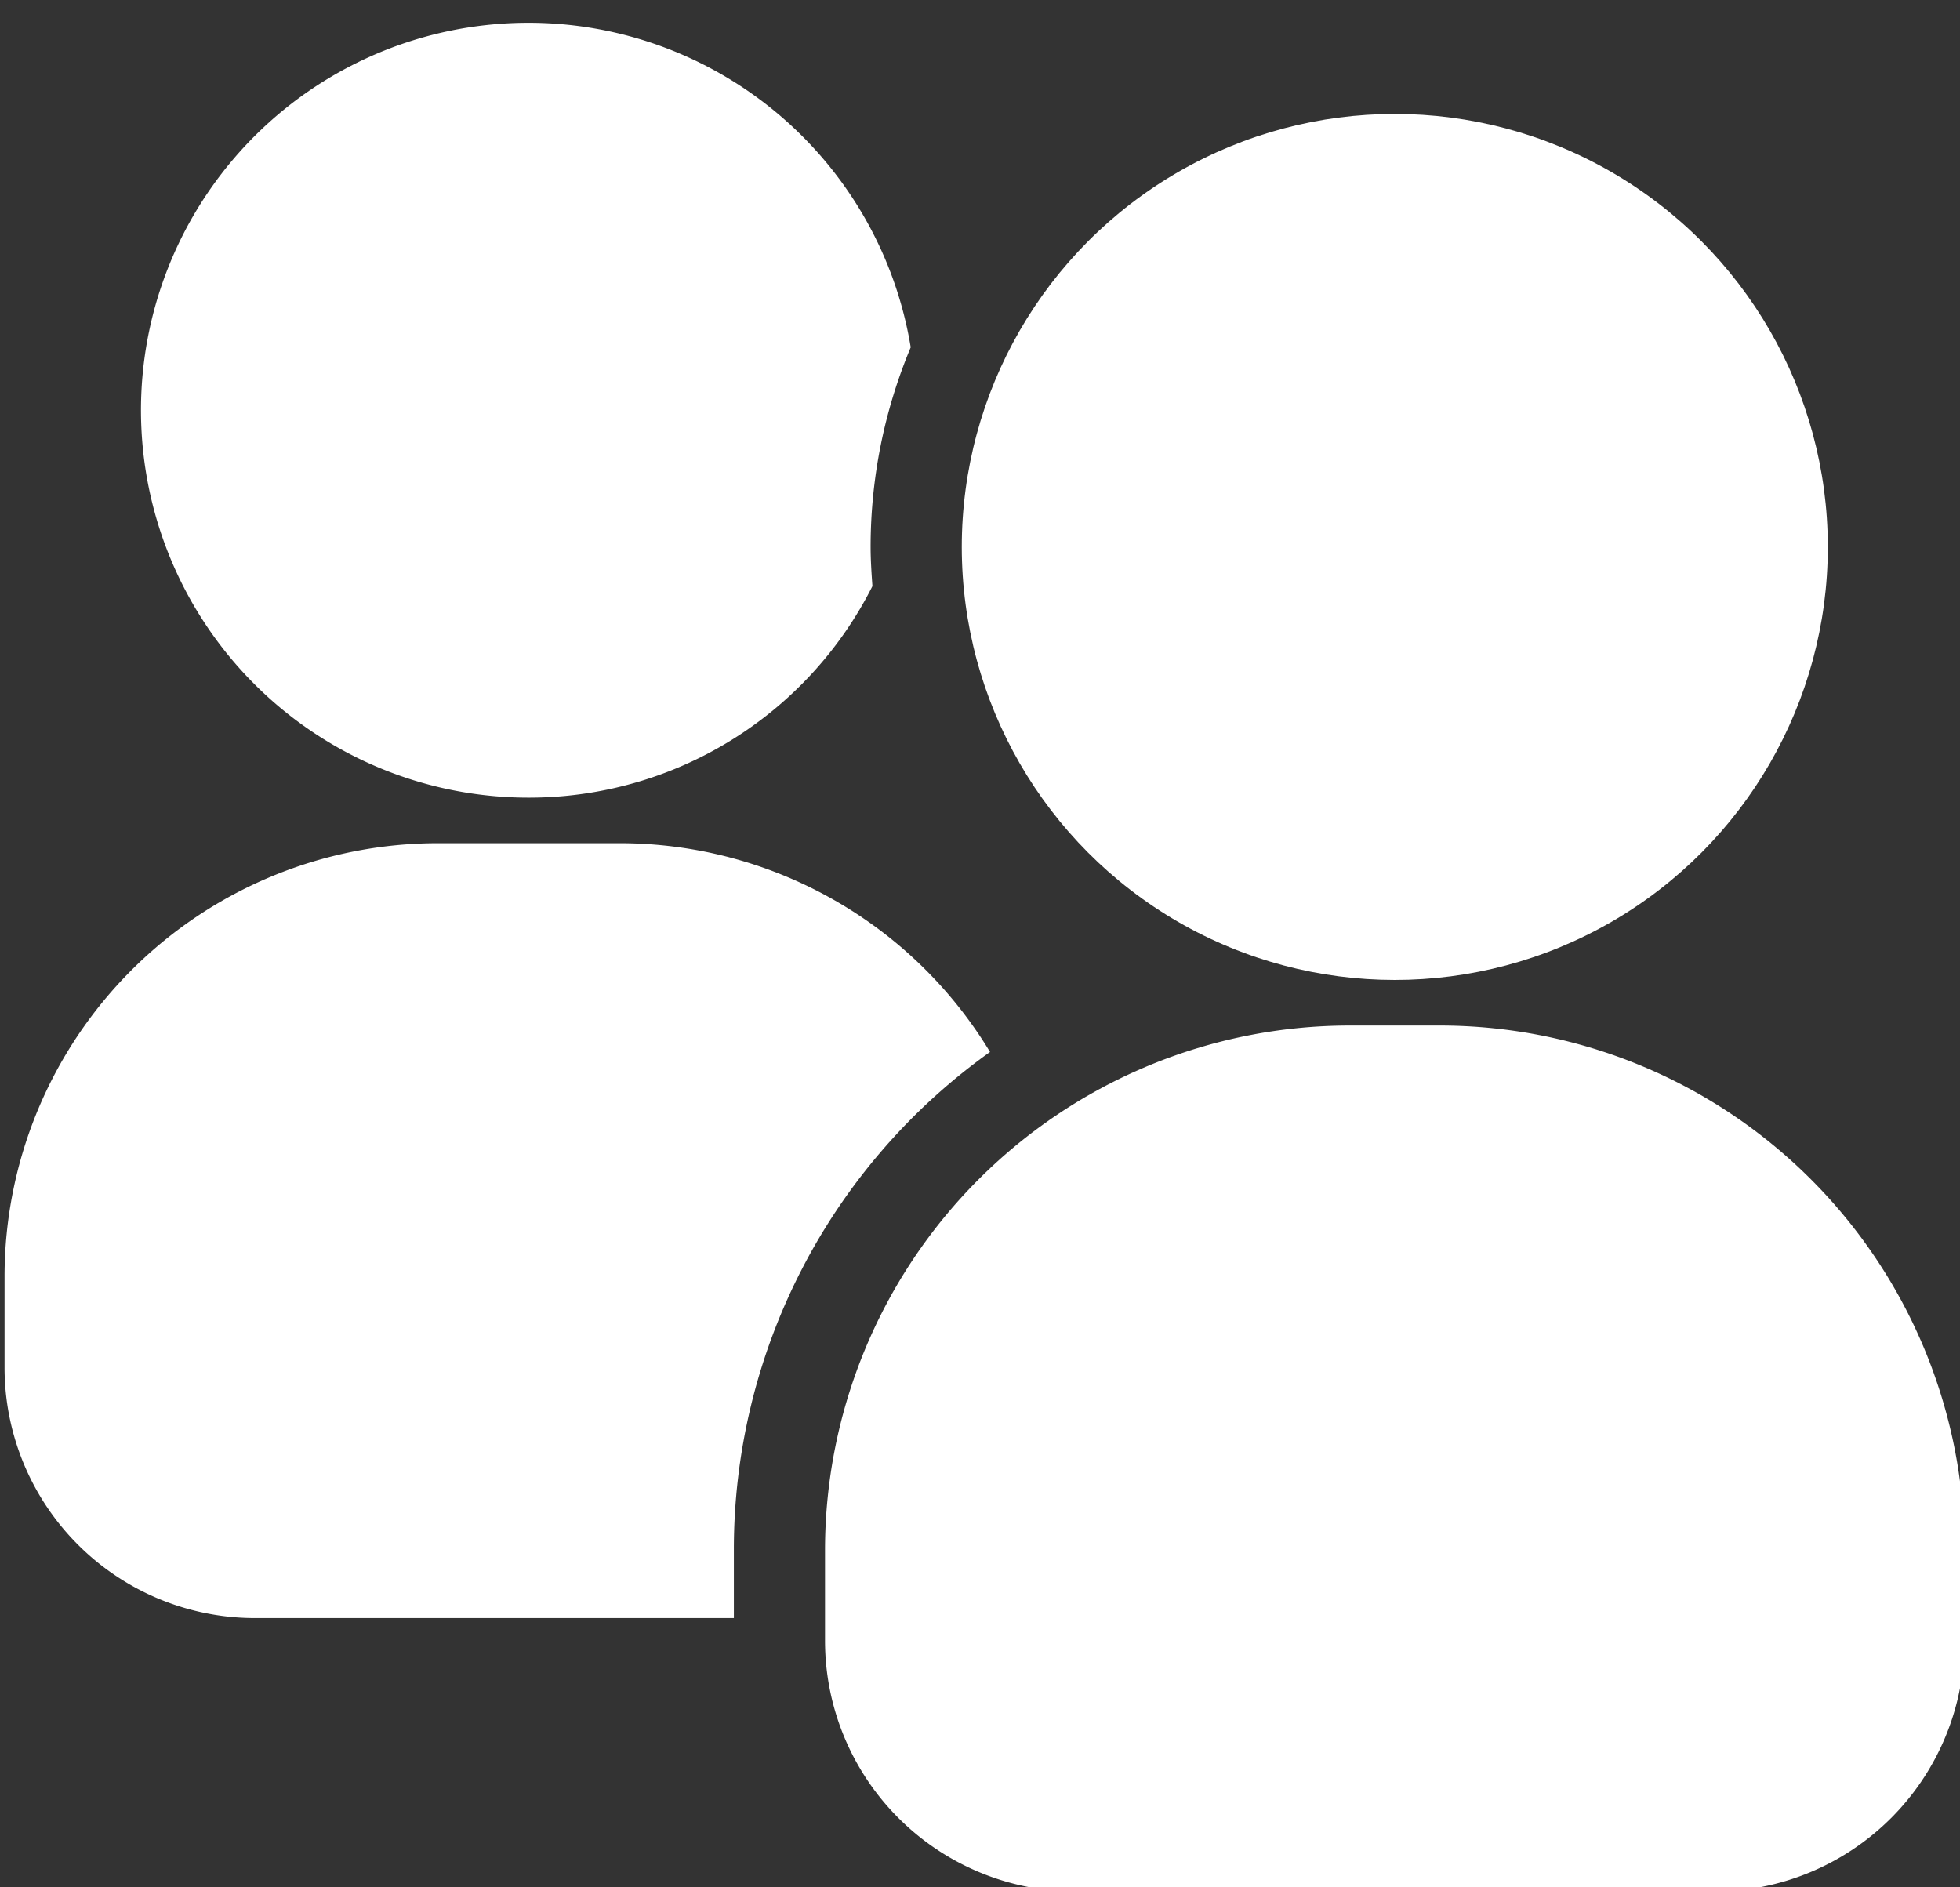
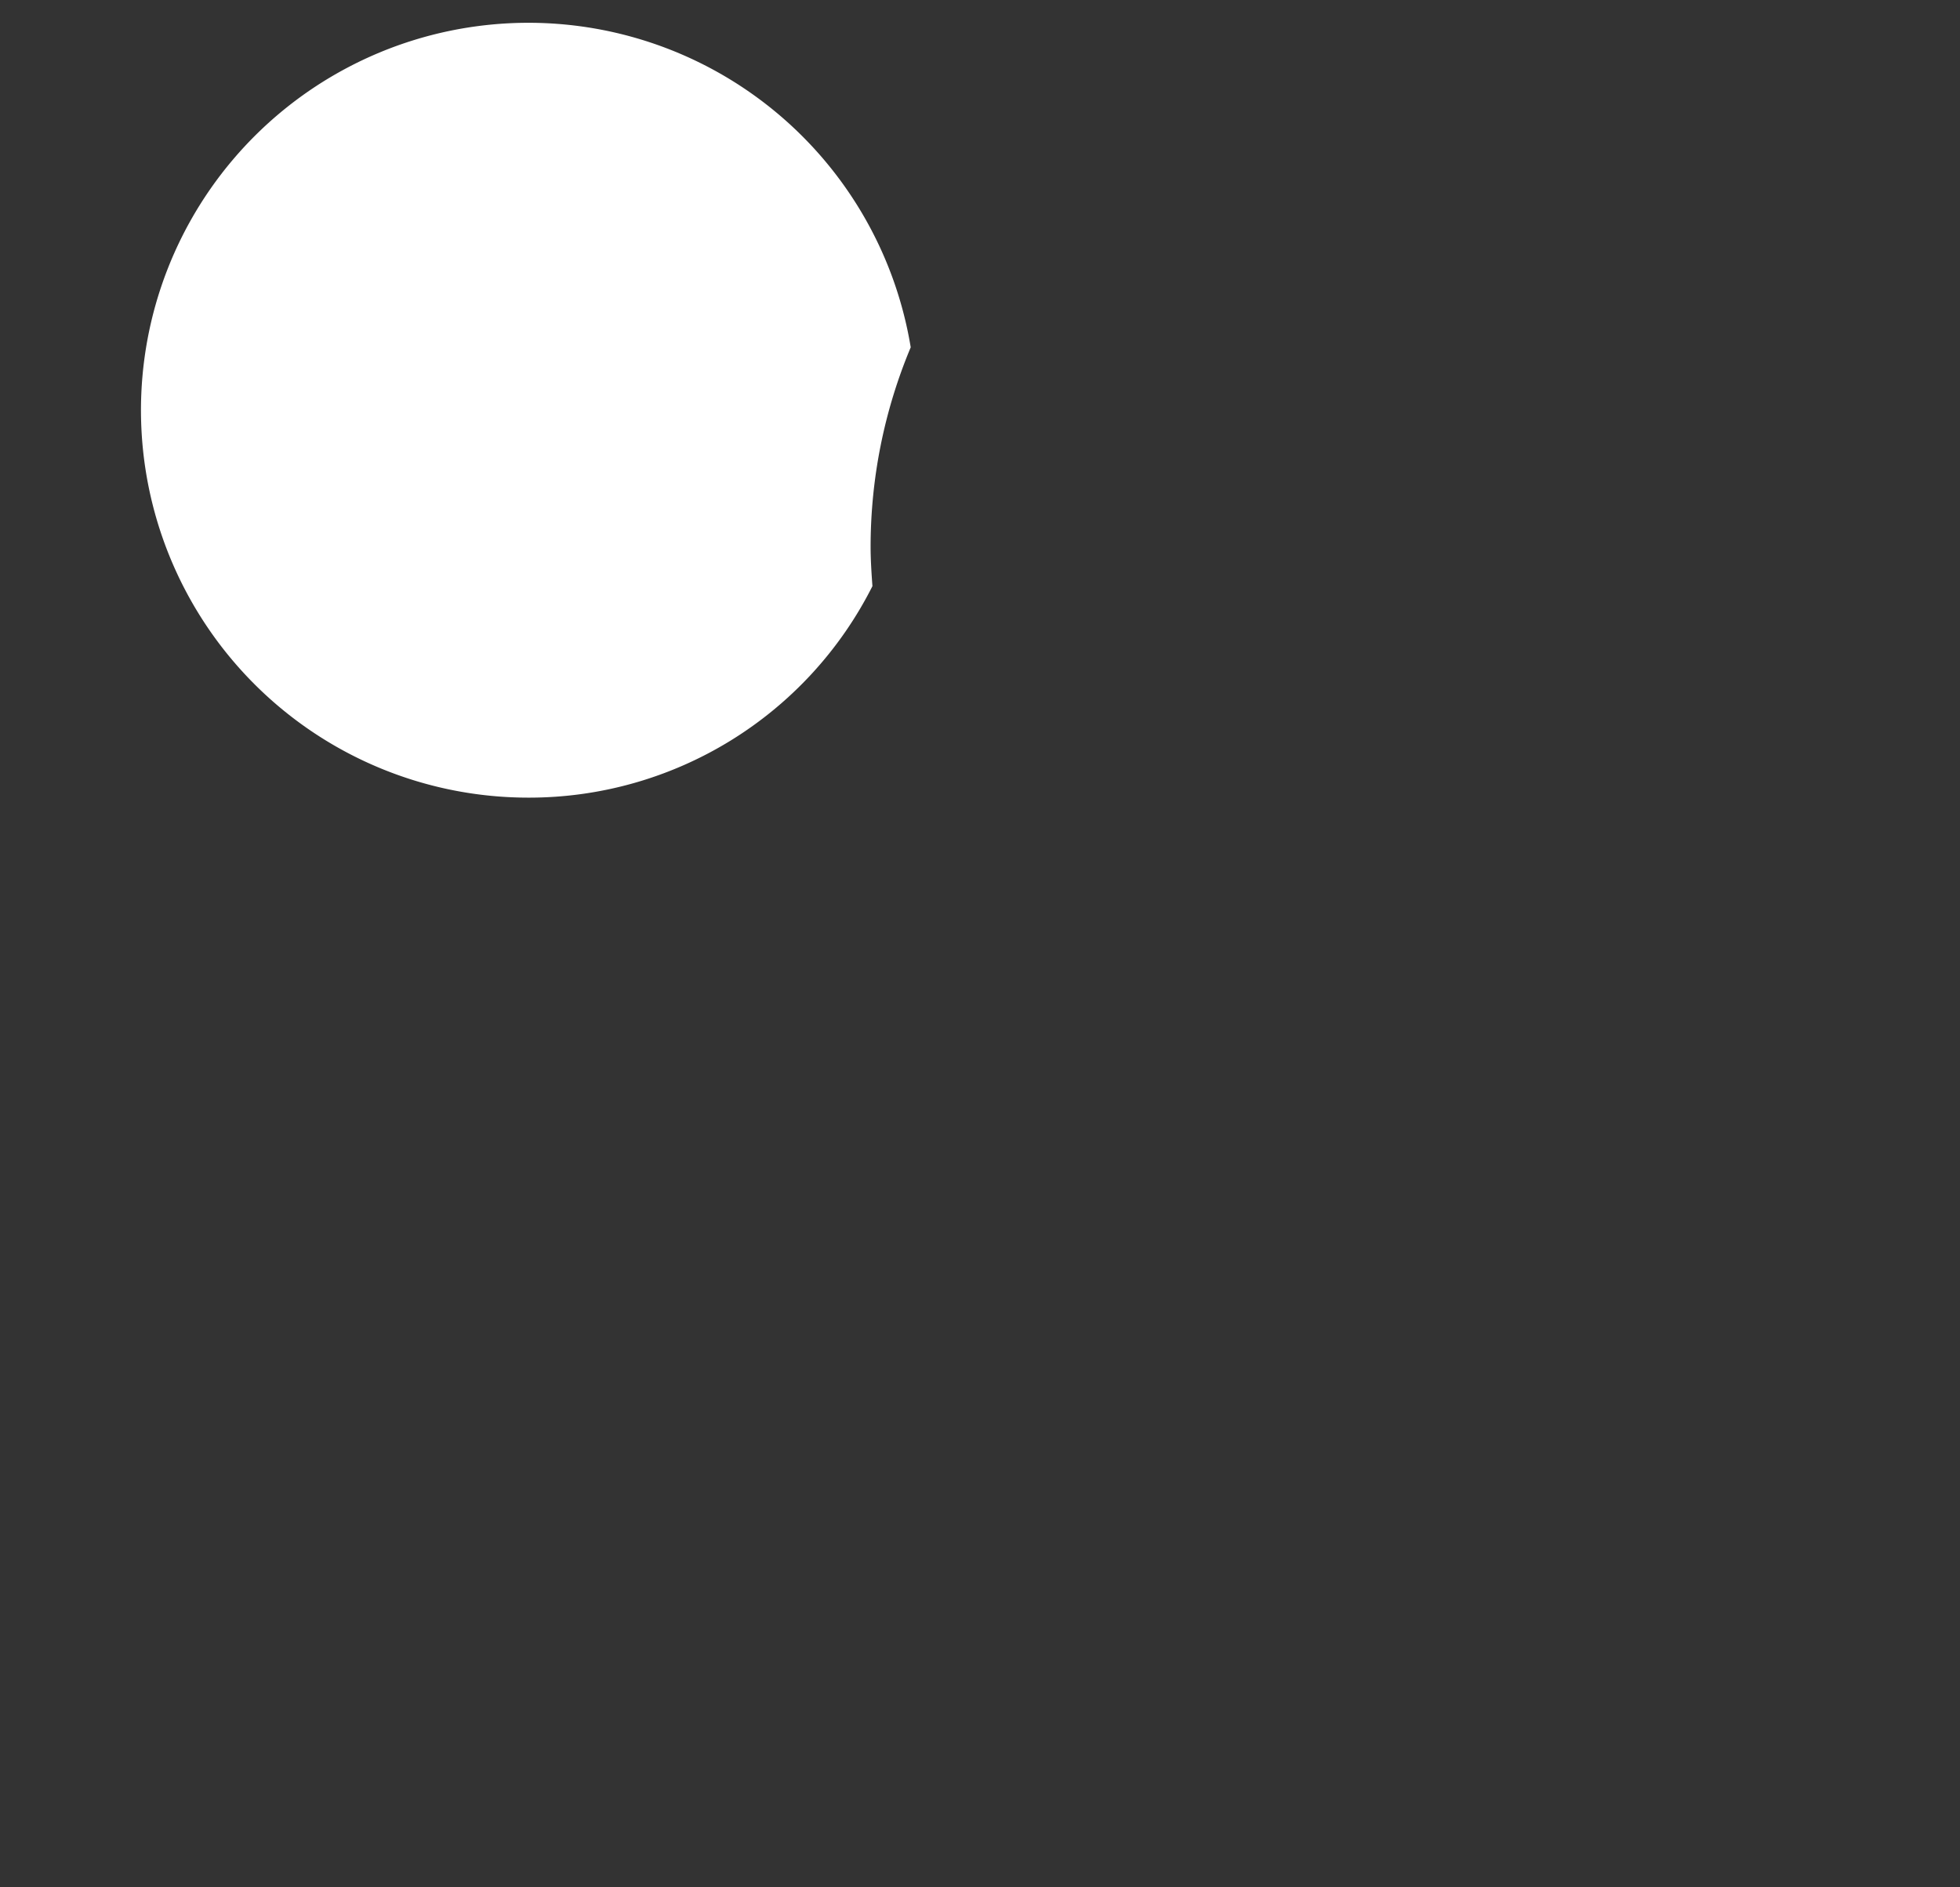
<svg xmlns="http://www.w3.org/2000/svg" fill="#ffffff" height="20.7" preserveAspectRatio="xMidYMid meet" version="1" viewBox="1.2 1.0 21.5 20.7" width="21.5" zoomAndPan="magnify">
  <rect x="1.2" y="1.0" width="21.5" height="20.7" fill="#333333" stroke="none" />
  <g data-name="Layer 2" id="change1_1">
-     <path d="M17,12.25H16A5.757,5.757,0,0,0,10.25,18v1A2.752,2.752,0,0,0,13,21.75h7A2.752,2.752,0,0,0,22.75,19V18A5.757,5.757,0,0,0,17,12.25Z" />
-     <circle cx="16.5" cy="7" r="4.75" />
-     <path d="M12.06,12.54A6.7,6.7,0,0,0,9.25,18v.75H4A2.748,2.748,0,0,1,1.25,16V15A4.754,4.754,0,0,1,6,10.25H8A4.747,4.747,0,0,1,12.06,12.54Z" />
-     <path d="M10.75,7c0,.14.01.29.02.43A4.217,4.217,0,0,1,7,9.75a4.25,4.25,0,1,1,4.19-4.94A5.669,5.669,0,0,0,10.75,7Z" />
+     <path d="M10.75,7c0,.14.01.29.02.43A4.217,4.217,0,0,1,7,9.75a4.25,4.25,0,1,1,4.19-4.94A5.669,5.669,0,0,0,10.75,7" />
  </g>
</svg>